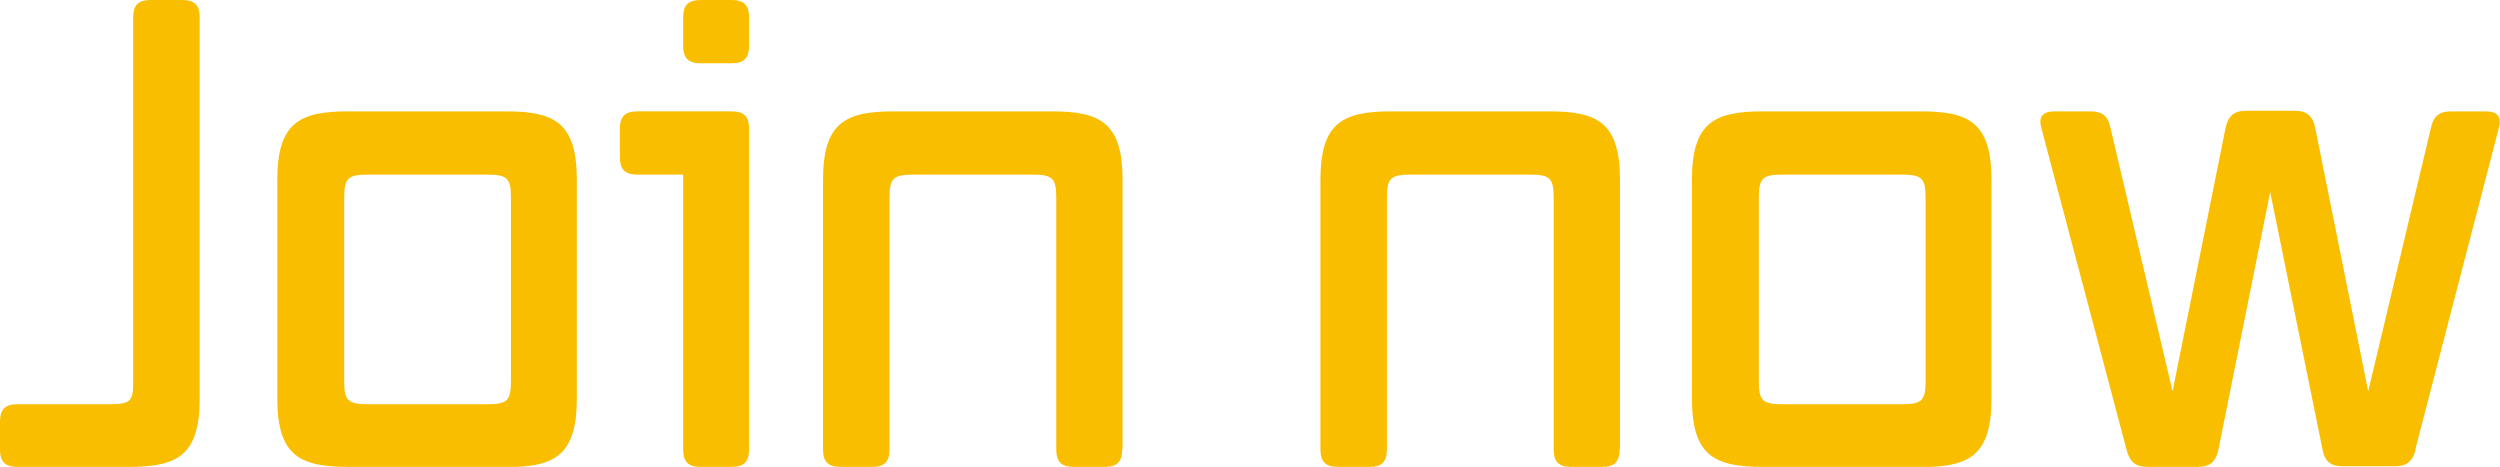
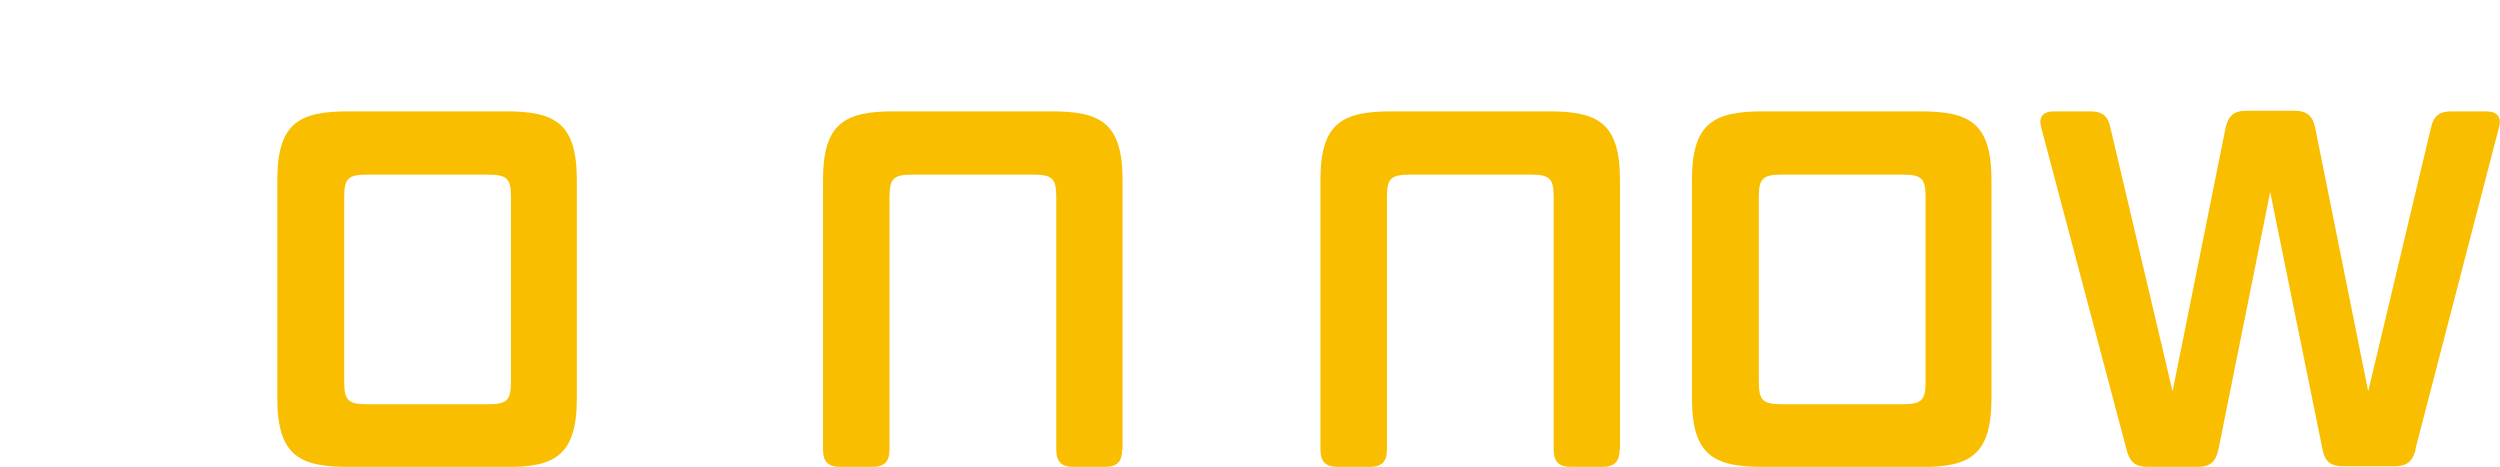
<svg xmlns="http://www.w3.org/2000/svg" viewBox="0 0 123.69 23.1">
  <defs>
    <style>.g{fill:url(#c);}.g,.h,.i{mix-blend-mode:screen;}.g,.h,.i,.j{fill-rule:evenodd;}.k{fill:#FABE00;}.h{fill:#FABE00;opacity:.63;}.i{fill:#FABE00;}.j{fill:#1ac4ff;mix-blend-mode:color;}.l{isolation:isolate;}</style>
    <radialGradient id="c" cx="-5310.11" cy="-5341.58" fx="-5310.11" fy="-5341.58" r="1836.51" gradientTransform="translate(-6002.24 3338.99) rotate(-169.2) scale(1 -1)" gradientUnits="userSpaceOnUse">
      <stop offset="0" stop-color="#969696" />
      <stop offset="1" stop-color="#000" />
    </radialGradient>
  </defs>
  <g class="l">
    <g id="a" />
    <g id="b">
      <g>
        <g>
          <path class="g" d="M-1365.6,15.72c399.78,29.32,638.28,21.57,855.5-123.52,114.67-76.63,157.75-225.03,173.21-375.93,24.11-235.86,121.02-410.53,320.79-534.1,115.64-71.55,342.07-59.87,380.92,79.35,17.29,62.08-15.58,114.46-64.7,141.63-92.43,51.11-197.58,30.55-273.27,28.96-166.13-3.54-261.15,157.18-299.4,312.21-40.28,163.28-71.06,285.53-218.73,379.55C-684.1,46.54-929.18,73.43-1365.6,15.72h0Z" />
-           <path class="i" d="M397.56-924.19c-68.87,165.05-160.67,201.44-327.96,215.54-143.33,12.07-251.16,24.07-357.64,134.16-74.59,77.12-129.51,185.76-162.4,287.43-23.64,73.05-90.72,296.98-147.04,338.99-7.52,5.62-13.79,8.37-21.58,7.93,2.29,.06,4.59-.16,7.25-.94,63.72-19.11,133.22-283.44,154.21-348.37,35.03-108.31,95.12-225.38,178.13-304.19,119.58-113.49,238.69-111.34,390.18-126.31,148.29-14.63,225.22-64.23,286.85-204.24h0ZM-619.06,59.86c-.7-.07-1.42-.14-2.12-.19,.71,.05,1.42,.12,2.12,.19h0Zm-2.12-.19c-1.51-.26-3.03-.48-4.64-.93,1.63,.4,3.13,.67,4.64,.93h0Z" />
+           <path class="i" d="M397.56-924.19c-68.87,165.05-160.67,201.44-327.96,215.54-143.33,12.07-251.16,24.07-357.64,134.16-74.59,77.12-129.51,185.76-162.4,287.43-23.64,73.05-90.72,296.98-147.04,338.99-7.52,5.62-13.79,8.37-21.58,7.93,2.29,.06,4.59-.16,7.25-.94,63.72-19.11,133.22-283.44,154.21-348.37,35.03-108.31,95.12-225.38,178.13-304.19,119.58-113.49,238.69-111.34,390.18-126.31,148.29-14.63,225.22-64.23,286.85-204.24h0ZM-619.06,59.86c-.7-.07-1.42-.14-2.12-.19,.71,.05,1.42,.12,2.12,.19h0Zm-2.12-.19h0Z" />
        </g>
        <path class="j" d="M-619.06,59.86c2.79,.16,5.28-.56,7.82-1.24-.19,.09-.44,.28-.57,.3-2.68,.83-4.95,1.06-7.25,.94ZM-475.04-52.28c1.44-.3,2.96-.65,4.37-1.04,3.4-.87,6.73-1.9,10.1-2.91,3.05-.93,6.05-1.89,9.17-2.91,2.44-.87,4.95-1.66,7.41-2.6l.07-.02c2.49-.91,5.02-2.02,7.53-3.03,2.99-1.25,5.97-2.55,9-3.94,1.04-.44,2.02-.9,3.06-1.43,2.38-1.2,4.77-2.38,7.07-3.68,2.26-1.18,4.52-2.34,6.7-3.57,1.65-1.07,3.34-1.99,4.94-2.99,1.22-.7,2.37-1.45,3.53-2.19,1.91-1.21,3.62-2.36,5.41-3.56,1.98-1.34,3.93-2.73,5.87-4.18,2.26-1.59,4.5-3.26,6.66-4.95,.98-.78,1.9-1.54,2.86-2.43,1.51-1.17,2.94-2.49,4.41-3.74,.59-.54,1.17-1.04,1.73-1.56,.87-.85,1.71-1.61,2.61-2.42,3.66-3.7,7.14-7.41,10.36-11.15,.34-.4,.79-.78,1.13-1.23,8.15-9.79,14.69-19.4,19.78-28.55q.03-.07,.08-.1c2.2-3.96,4.07-7.8,5.81-11.52,.39-.74,.85-1.53,1.16-2.34,1.06-2.34,1.86-4.47,2.73-6.69,.79-2.01,1.67-4.08,2.41-5.92,.03-.22,.07-.37,.18-.64,2.42-6.96,3.99-12.9,4.95-17.27,.45-2.07,.75-3.86,.89-5.14,.29-1.94,.62-3.48,.91-5.32-.27,.18-.54,.37-.83,.57-.29,.28-.63,.59-.95,.82,.22-.19,.39-.41,.63-.54-2.62,1.78-5.17,3.76-7.81,5.49-1.27,1.02-2.51,2.17-3.78,3.19,.67-.62,1.4-1.33,2.08-2.01-1.87,1.26-3.65,2.32-5.48,3.41-2.59,2-5.17,4.2-7.71,6.01,1.57-1.31,3.22-2.88,4.82-4.25-.62,.39-1.35,.76-1.96,1.12-4.54,3.39-9.16,6.77-13.61,9.76,2.37-1.87,4.9-3.97,7.31-5.93-.62,.28-1.15,.65-1.81,1.08-5.45,3.65-10.9,7.41-16.22,10.66,1.71-1.22,3.39-2.59,5.11-3.75-5.22,3.23-10.41,6.42-15.43,9.24,2.55-1.67,5.29-3.67,7.88-5.47-6.06,3.51-12.2,6.93-17.99,9.93,1.39-.86,2.91-1.86,4.32-2.76-3.8,1.97-7.66,3.94-11.23,5.74-25.38,29.85-56.56,57.38-96.52,82.81-13.85,8.81-28.1,17.04-42.5,24.82-20.91,47.92-43.03,87.95-63.64,103.3-4.83,3.63-9.27,5.53-13.75,6.69,24.65-7.96,50.17-52.64,73.35-107.93C-723.84,50.03-963.39,68.83-1365.6,15.72c353.69,25.96,581.04,22.7,779.19-78.85-28.38,6.51-60.42,8.5-77.12,9.73-13.16,.99-26.37,1.58-39.66,2.21-18.82,12.41-39.33,21.33-59.93,27.5-.19,.09-.44,.24-.64,.3,.19-.04,.35-.18,.5-.25-2.18,.7-4.45,1.44-6.66,2.09-.99,.33-2.02,.8-3.01,1.17,.52-.2,1.16-.52,1.71-.75-1.46,.38-2.82,.63-4.29,1.03-2.11,.72-4.35,1.59-6.48,2.28,1.34-.57,2.8-1.21,4.21-1.79-.55,.16-1.21,.24-1.79,.4-3.77,1.22-7.51,2.51-11.14,3.47,2.05-.7,4.11-1.56,6.19-2.32-.49,.09-.87,.19-1.39,.34-4.48,1.23-8.94,2.49-13.23,3.54,1.44-.41,2.93-.97,4.39-1.49-4.21,1.05-8.46,2.15-12.48,2.92,2.04-.61,4.29-1.3,6.4-1.94-4.81,1-9.62,1.98-14.11,2.72,1.16-.27,2.44-.68,3.61-.92-3.68,.51-7.45,1.22-10.87,1.68,1.41-.32,2.95-.74,4.48-1.06-3.88,.51-7.79,1.13-11.34,1.36,1.9-.27,4.05-.76,6.04-1.11-4.26,.45-8.63,.89-12.58,1.1,.91-.1,1.89-.31,2.74-.43-1.44,.04-2.83,.08-4.24,.11-1.48,.06-3.06,.22-4.46,.25,.35-.02,.86-.15,1.18-.12-2.19,.03-4.7,.14-6.82,.21,14.26-1.1,31.92-3.61,50.67-8.08,1.58-.4,3.05-.78,4.62-1.19,3.31-.78,6.62-1.8,9.9-2.79,3-.93,6.12-1.9,9.17-2.93,2.51-.87,5.06-1.66,7.61-2.63,2.42-.9,4.92-1.97,7.41-2.99,3.01-1.2,6.02-2.56,9-3.97,1.13-.5,2.24-1.04,3.37-1.53,2.17-1.12,4.43-2.3,6.64-3.4,2.3-1.27,4.61-2.47,6.92-3.8,1.78-1.03,3.51-2,5.22-3.09,1.02-.68,2.06-1.27,3.05-1.86,.61-.45,1.19-.87,1.74-1.19-122.53,4.02-244.94-6.25-367.36-11.31l-7.9-.25c75.29,.9,150.41,4.69,226.05,5.33,16.7,.07,58.65,.78,107.1-.11,46.6-31.02,84.33-59.63,114.43-85.94,1.99-5.81,3.42-10.93,4.24-14.8,.42-2.17,.79-4,.9-5.36,.31-2.11,.68-3.74,.99-5.59-27.78,9.17-58.05,16.44-91.27,21.81-83.81,13.69-168.37,17.14-250.77,40.05-10.9,3.02-10.34,2.69-19.44,7.06-2.51,1.24-6.44-.21-8.82-.93,2.36,.59,6.32,2.08,8.73,.7,9.05-4.56,8.55-4.22,19.41-7.51,114.82-34.59,237.15-32.13,343.4-69.06,.05-.42,.12-.89,.22-1.33,.03-.08,.09-.1,.09-.1,.01-.15,.07-.17,.1-.24,.08-.36,.26-.69,.39-1.04,.78-2.41,1.77-4.63,2.91-6.69,.51-1.01,.66-2.28,1.26-3.21,4.18-6.28,10.62-10.31,17-7.3,3.69,1.72,5.36,4.89,6.2,8.8,5.98-2.66,11.99-5.62,17.93-8.64,1.1-1.32,2.51-2.86,3.65-4.16,45.14-55.52,49.26-100.92,70.28-160.53,5.66-15.93,21.55-30.19,37.51-22.2,38.14,19.28,1.7,84.56-37.12,136.37,17.96-16.5,34.85-35.91,50.59-58.77,29.15-42.82,41.24-75.58,60.11-122.74,20.82-51.98,41.1-72.32,76.95-113.09,2.4-2.82,4.4-5.08,6.21-7.24,.52-3.17,1.07-6.43,1.65-9.53-1.05-5.48-1.84-11.36-2.77-17.1,.18,2.28,.19,4.78,.4,7-1.31-8.08-2.29-16.76-3.15-25.56,.08,3.93-.06,7.96,.07,11.8-.78-7.27-1.27-15.06-1.76-22.82-.06,2.63-.29,5.47-.28,8.09-.51-8.03-.78-16.43-1-24.9-.07-.76-.07-1.53-.17-2.29-.26,4-.66,8.03-.83,11.88-.27-6.87-.12-14.06,.04-21.24-.04-1.01-.23-2.02-.25-3.02-.34,2.75-.79,5.58-1.01,8.23,.07-4.05,.41-8.35,.61-12.54-.21-2.6-.46-5.11-.56-7.73-.15,1.16-.34,2.41-.58,3.51,.19-2.01,.43-4.12,.63-6.19-.15-4-.01-8.01-.04-12.07-.07,.39-.14,.79-.23,1.15,.06-.59,.14-1.19,.21-1.66-.45-47.02,5.94-96.06,25.32-140.78,13.96-32.14,30.8-58.42,47.68-80.11-6.09-1.66-12.08-3.59-18.3-5.04,6.55,1,12.89,2.46,19.32,3.61,21.87-28.02,43.51-47.81,58.96-60.24,16.29-24.9,32.5-46.72,49.19-66.19-1.61,.46-3.22,.91-4.77,1.39l-5.47,1.55-2.18,.6,2.17-.66c3.75-1.29,7.58-2.87,11.32-4.21,4.27-4.95,8.49-9.79,12.83-14.47,7.26-7.76,19.72-19.78,34.96-33.26-1.06,.34-2,.71-3.09,1.03-1.95,.56-3.78,1.23-5.78,1.89-2.3,.82-4.71,1.72-7.1,2.59-61.24,22.3-138.02,62.72-208.83,134.64-.91,1.04-1.78,2-2.72,3.04-4.02,4.45-7.81,8.89-11.69,13.51-2.18,2.57-4.29,5.21-6.4,7.89-4.47,5.54-8.8,11.13-13.09,16.88-2.05,2.73-4.1,5.54-6.09,8.25-3.61,5.1-7.2,10.25-10.79,15.44-3.87,5.84-7.81,11.71-11.54,17.66-1,1.51-1.97,2.99-2.9,4.54-.22,.47-.6,.96-.82,1.43-4.05,6.59-7.92,13.22-11.78,19.98-3.82,6.72-7.53,13.48-11.09,20.33-2.65,5.06-5.18,10.16-7.68,15.31-1.43,2.87-2.83,5.73-4.2,8.61-3.09,6.6-5.98,13.19-8.91,19.88-6.35,15.08-12.3,30.23-17.64,45.53-.86,2.64-1.78,5.23-2.59,7.83-1.99,5.79-3.8,11.62-5.62,17.37-2.94,9.51-5.72,19.1-8.26,28.62-.2,.94-.46,1.88-.67,2.82-2.14,7.8-3.95,15.62-5.85,23.36-17.68,77.43-24.1,151.97-25.09,209.84-.4-6.63-.76-13.65-1.03-20.74-.04,.42-.08,.9-.11,1.38-.03-1.68-.04-3.56-.08-5.33-.17-4.85-.27-9.93-.37-14.98,0-2.75-.07-5.33-.1-8.11,0-.79,0-1.58-.04-2.37-.31,3.33-.64,6.84-.89,10.1-.08-14.04,.34-28.98,1.06-44.33-1,7.45-1.89,14.97-2.67,22.14,.35-11.69,1.03-24.02,1.92-36.52-.68,4.33-1.41,8.74-2.05,12.89,.82-11.76,1.98-24.07,3.36-36.6-.74,3.94-1.59,7.9-2.3,11.78,1.66-16.07,3.95-32.74,6.71-49.88-2,7.98-3.89,15.79-5.63,23.45,2.19-14.28,5.02-29.25,8.01-44.3-1.56,5.57-3.22,11.27-4.66,16.73,2.36-12.34,5.38-25.28,8.43-38.07,.56-3.47,.97-6.86,1.54-10.38-2.22,6.62-4.34,13.14-6.37,19.7,2.4-10.39,5.55-21.18,8.42-31.8,.6-3.41,1.34-6.8,2.01-10.17-1.61,4.13-3.47,8.36-4.98,12.48,1.94-6.71,4.32-13.69,6.51-20.44,1.05-5.22,2.02-10.51,3.13-15.76-.82,1.81-1.7,3.69-2.51,5.53,1.02-2.96,2.3-6.13,3.37-9.13,20.61-93.26,57.54-188.84,119.56-267.5,120.87-153.41,265.13-207.49,302-221.69,36.93-14.22,70.13-20.83,99.01-20.22,27.86,.52,52.26,4.36,64.01,26.67,3.38,6.35,4.53,12.63,4.26,18.75,17.22,.15,34.53,1.55,54.56,5.99,33.15,7.33,56.65,20.08,65.84,42.89,46.78,16.36,88.11,45.79,112.29,91.36-25.61-42.51-64.99-68.18-109.98-83.33,2.01,8.6,2.13,18.69,.37,30.13,65.82,15.09,120.96,51.75,138.34,114.1,4.91,17.72,5.41,34.55,2.98,50.31,1.52,5.08,2.9,10.14,4.19,15.15,8.89-15.61,17.36-32.51,25.55-51.14-8,19.25-16.42,36.65-25.18,52.55,6.35,26.19,8.4,51.71,3.71,76.49,.63-2.11,1.22-4.19,1.95-6.17,.66-1.63,.9-3.45,1.63-4.95,9.76-21.79,28.79-36.3,51.83-27.12,23.11,9.28,30.04,32.52,34.26,59.43,4.36,27.88,2.44,60.76-6.42,97.82-8.84,37.1-41.87,181.98-173.9,314.02-67.68,67.68-154.98,112.76-242.19,141.86-2.75,1.27-5.61,2.85-8.4,4.08,1.83-.98,3.67-2.08,5.52-3.09-4.19,1.41-8.37,2.65-12.57,3.95-7.21,3.16-14.41,6.13-21.52,9.05,4.1-1.99,8.21-4.18,12.31-6.25-2.23,.67-4.56,1.36-6.87,2.05-11.15,4.37-22.22,8.57-33.06,12.37,5.99-2.62,11.99-5.33,18.1-8.14-2.29,.59-4.55,1.11-6.85,1.81-13.06,4.5-25.94,8.84-38.59,12.62,4.46-1.65,9.01-3.6,13.55-5.39-13.5,4.11-26.85,7.97-39.73,11.27,7.18-2.42,14.51-5.02,21.83-7.71-16.16,4.32-31.94,8.19-47.14,11.29,3.58-1.02,7.23-2.17,10.84-3.33-11.85,2.57-23.48,4.94-34.72,6.89,4.09-1.08,8.33-2.3,12.42-3.35-12.07,2.11-23.92,4.03-35.23,5.46,6.79-1.45,13.81-3.07,20.89-4.7-14.66,2.15-29.03,4-42.49,5.32,3.13-.58,6.54-1.27,9.76-1.86-.72,.03-1.5,.07-2.24,.18-2.97,.25-5.78,.45-8.69,.72-4.63,.39-9.26,.83-13.71,1.09-1.71,.1-3.59,.32-5.27,.41,.47-.03,.93-.18,1.37-.16-6.81,.38-13.68,.75-20.14,.92,55.74-6.62,126.69-20.02,199.05-44.7,7.27-2.53,14.52-5.1,21.78-7.85,.88-.34,1.76-.65,2.61-.96,8.77-3.4,17.56-7,26.3-10.68,5.64-2.5,11.31-5.03,16.94-7.54,2.05-1,4.13-1.9,6.25-2.91,14.31-6.72,28.4-14.13,42.39-21.89,5.73-3.33,11.52-6.64,17.19-10.11,2.92-1.83,5.77-3.63,8.59-5.41,4.42-2.76,8.7-5.6,13.04-8.48,6.24-4.16,12.35-8.45,18.38-12.88,5.86-4.23,11.61-8.56,17.23-12.96,.65-.47,1.27-.97,1.84-1.41,1.21-1.01,2.49-2.01,3.72-3.07,5.31-4.25,10.48-8.52,15.66-12.95,4.47-3.91,8.91-7.87,13.29-11.86,2.41-2.24,4.88-4.49,7.29-6.77,4.97-4.66,9.8-9.4,14.55-14.24,2.24-2.34,4.55-4.71,6.84-7.08,3.85-4.08,7.64-8.33,11.4-12.55,.86-.95,1.71-1.94,2.52-2.96,11.24-14.15,21.24-28.32,30.39-42.53-1.2,.82-2.52,1.83-3.5,2.52-40.39,28.18-90.67,50.88-166.01,76.28,73.08-32.78,122.85-62.83,154.17-90.49,41.94-37.13,50.92-71.63,74.79-115.07,.05-.07,.16-.14,.23-.3,4.93-15.76,8.93-30.8,12.03-45.06,.58-2.65,1.19-5.31,1.7-7.9-21.22,27.5-43.6,52.13-59.29,67.83-16.05,33.75-45.55,82.61-98.97,127.23-30.29,25.4-65.74,43.57-102.02,56.58-23.33,13.75-51.86,24.72-63.98,28.28-33.49,9.88-72.33,13.93-128.56,14.17,45.04-4.56,79.3-11.33,105.38-19.76-5.93,1.32-11.93,2.8-17.61,3.79,3.64-.9,7.47-2.15,11.17-3.23-8.59,1.68-17.09,3.22-25.16,4.39,2.19-.44,4.55-1.18,6.79-1.67-6.75,.98-13.63,2.11-19.95,2.72,2.39-.44,5.05-1.08,7.52-1.59-6.82,.78-13.74,1.58-20.09,2.01,3.51-.54,7.43-1.31,11.1-1.94-7.86,.71-15.69,1.28-22.83,1.57,1.63-.22,3.53-.55,5.2-.76-2.51,.11-4.71,.03-7.16,.07-2.94,.03-6.22,.3-9.01,.26,.73-.06,1.66-.15,2.45-.24-4.23,0-8.82,.16-12.74,.06,25.86-1.44,57.97-5.26,91.84-12.81,2.47-.61,4.95-1.12,7.48-1.75,6.11-1.45,12.32-3.33,18.56-5.1,4.12-1.18,8.24-2.48,12.3-3.82,21.76-13.88,34.62-30.71,54.53-49.22,6.89-6.31,18.43-9.29,24.16-1.18,3.19,4.43,3.52,9.12,2.15,13.84,1.54-.96,3.23-1.88,4.73-2.91,1.18-.73,2.4-1.48,3.58-2.31,.44-.24,.8-.48,1.22-.76,2.95-1.95,5.76-3.92,8.6-5.9,3.77-2.63,7.47-5.4,11.23-8.26,3.83-2.92,7.68-5.85,11.33-8.87,1.38-1.21,2.66-2.31,4.01-3.47,3.34-2.84,6.46-5.79,9.63-8.79,.33-.35,.71-.7,1.06-1,1.47-1.48,2.91-2.94,4.39-4.5,6.62-7.12,13.03-14.27,18.61-21.46,.18-.3,.44-.58,.71-.97,5.83-7.59,10.9-15.18,15.7-22.81-44.16,31.06-97.92,61.78-167.66,96.33,89.06-55.41,151.94-104.05,193.52-147.12,.21-.65,.51-1.28,.76-1.8,.3-.87,.73-1.88,1.1-2.77,1.79-4.79,3.07-9.09,4.5-13.51,1.07-3.33,2.31-6.81,3.16-9.9,.18-.66,.27-1.11,.41-1.67,3.41-12.71,5.43-23.61,6.62-31.7,.45-3.76,.78-7.03,.92-9.31,.13-2.61,.33-4.96,.45-7.4,.49-15.17,2.58-28.36,8.19-38.79,.35-.72,.56-1.46,.93-2.1,6.72-11.49,17.94-18.65,29.88-12.89,8.83,4.28,12.37,12.37,13.86,22.23,11.36-29.12,19.54-59.04,32.52-92.8,2.24-5.96,5.9-11.55,10.26-16.2,.11-8.08,.78-15.83,1.99-23.08-6.49,21.54-18.6,42.49-38.29,62.63-16.63,17.05-43.98,33.19-57.29,50.45l-5.97,9.35,5.1-9.97c13.96-22.41,49.97-48.33,68.36-73.23,26.51-35.83,29.51-79.34,23.52-122.01-20.74,36.08-43.85,63.52-70.24,84.79-21.45,31.87-49.03,61.58-68.9,92.3-29.23,45.32-63.24-.98-115.41,22.75l-10.8,5.78c20.44-13.46,32.78-18.51,57.76-17.94,27.75,.62,45.2,11.64,61.88-14.28,16.02-24.82,31.39-43.12,49.4-65.82,2.32-2.96,4.7-5.97,7.1-8.92-53.94,35.48-121.04,49.32-209.31,56.76-54.32,4.59-103.53,9.17-149.49,19.04-13.48,15.89-25.49,32.86-35.47,50.24-16.3,28.52-25.8,47.42-34.18,79.43,6.14-37.7,17.47-68.8,38.44-100.99,5.82-8.9,12.03-17.41,18.52-25.68-32.12,7.71-62.66,18.25-92.35,33.77-41.51,56.57-70.37,127.39-87.58,197.14-27.17,109.94-50.09,201.23-107.17,277.86,3.34-1.99,6.84-3.83,10.16-5.8,32.26-19.23,64.38-55.08,94.45-98.89,22.06-36.45,36.16-66.18,42.78-89.77,10.77-38.2,2.93-62.2,.47-97.17-.56-7.91,3.13-16.32,10.1-18.68,3.66-5.34,8.74-8.94,15.26-8.13,9.83,1.23,13.88,10.18,16.98,20.96,2.54,8.74,3.24,19.77,2.77,31.88,29.72-65.99,52.67-130.47,64.83-176.37-12.1,50.48-35.07,119.94-65.43,189.6-2.05,20.29-9.42,81.29-53.62,148.3-14.7,22.21-32.97,41.41-52.63,58.38,1.34,3.26,1.62,7.3,1.48,11.87-.23,7.88-2.63,17.06-7.02,27.36,0,.05-.03,.07-.02,.16h0c-.24,.3-.31,.61-.35,.98-4.72,10.67-22.74,52.65-69.39,89.76-21.88,17.36-47.51,28.83-72.76,36.49-.32,.06-.48,.19-.7,.32,.15-.1,.28-.22,.47-.31-2.13,.63-4.28,1.43-6.46,2.01-1.04,.44-2.15,.91-3.2,1.28,.63-.28,1.26-.63,1.83-.87-1.49,.39-2.92,.72-4.34,1.04-2.19,.83-4.45,1.69-6.57,2.38,1.38-.53,2.89-1.22,4.28-1.77-.56,.14-1.17,.22-1.7,.34-3.77,1.21-7.61,2.54-11.26,3.53,2.02-.73,4.17-1.62,6.28-2.4-.46,.12-.75,.16-1.13,.26-4.61,1.37-9.24,2.62-13.57,3.71,1.42-.4,2.96-.98,4.39-1.49-4.26,1.04-8.53,2.07-12.47,2.93,2.05-.64,4.28-1.29,6.37-2.02-4.81,1.08-9.66,2.02-14.13,2.74,1.17-.25,2.4-.6,3.59-.92-3.66,.63-7.42,1.23-10.9,1.69,1.5-.32,2.95-.7,4.45-1.01-3.84,.45-7.72,1.05-11.3,1.36,1.91-.3,4.03-.78,6.02-1.18-4.27,.46-8.61,.87-12.53,1.1,.94-.09,1.93-.29,2.84-.42-1.42,.08-2.71,.11-4.17,.08-1.52,.13-3.18,.31-4.67,.32,.44-.1,.89-.1,1.27-.17-2.22,.03-4.79,.22-6.88,.18,14.22-1.11,31.97-3.53,50.8-8.1Zm146.76-153.85s.01-.03,.06-.01c3.01-2.32,5.86-4.93,8.73-7.35,.34-.99,.81-1.87,1.19-2.76-3.95,4.15-7.99,7.96-11.98,11.71,.65-.51,1.38-1.02,2-1.58Zm26.6-23.9c1.35-1.32,2.72-2.72,4.15-4.09,2.43-2.54,4.96-5.24,7.45-8.01,1.85-2.04,3.68-4.11,5.48-6.15,1.22-1.45,2.38-2.85,3.55-4.37,2.06-2.38,3.91-4.9,5.82-7.29,2.05-2.63,4.04-5.29,5.99-8.05,2.32-3.23,4.71-6.54,6.87-9.81,1.03-1.55,1.89-3.08,2.88-4.61,1.58-2.43,3.09-4.93,4.53-7.41,.32-.5,.52-.91,.82-1.42,.99-1.84,2.03-3.75,3.01-5.67,3.3-6.49,6.55-13.05,9.12-19.38,.22-.62,.52-1.31,.79-1.88,1.51-3.9,2.62-7.56,3.93-11.34-21.08,37.34-44.06,71.69-68.38,99.64,1.3-.28,2.6-.35,3.97-.17Zm-89.98,68.89c-.81,.43-1.49,.71-2.27,1.09-.17,.21-.35,.44-.56,.64,.92-.56,1.92-1.18,2.83-1.73Zm-118.48,53.35c12.75-8.59,24.5-18.13,35.51-28.34-12.3,5.3-22.26,13.26-34.65,23.74-.71,1.77-1.34,3.57-2,5.28,.38-.24,.73-.43,1.14-.68Zm184.14-489.88c.72,8.26,1.51,16.36,2.54,24.2,.48-2.63,1.15-5.17,1.7-7.75-.28-.77-.42-1.39-.61-2.24-1.42-4.92-2.56-9.74-3.65-14.48,.03,.08,0,.2,.02,.27Zm60.75-236.6c-4.11,6.3-8.14,12.44-12.28,19.06,1.8-3.65,3.57-6.93,5.36-10.48-5.37,7.34-10.46,15.6-15.48,23.92-1.07,1.98-2.23,3.99-3.3,5.99h0c-2.16,4.19-4.2,8.34-6.15,12.64-.76,1.49-1.4,3.01-2.09,4.58-1.96,4.36-3.57,8.74-5.28,13.14-1.65,4.58-3.34,9.02-4.86,13.58-1.09,3.24-2.15,6.37-3.16,9.63-.05,.4-.2,.75-.28,1.15-.4,1.42-.9,2.85-1.28,4.3-1.18,4.15-2.21,8.28-3.2,12.44-1.02,4.05-1.89,8.08-2.7,12.09-.94,4.63-1.84,9.22-2.63,13.81-.32,2.2-.65,4.34-.97,6.55-.13,.77-.19,1.65-.29,2.43,12.8-39.82,41.33-71.09,77.72-96.64,15.71-27.35,33.42-53.44,53.38-78.27-11.76-3.17-23.44-6.42-35.13-9.93-12.55,11.07-25.14,24.51-37.38,39.99Zm-58.26,183.67c-1.06,20.19,1.32,35.63,5.47,52.49,14.68-63.68,36.2-122.16,65.24-175.68-39.81,32.01-68,71.8-70.7,123.2Zm181.64-275.37c-2.26,.8-4.31,1.58-6.7,2.33-2.08,.77-5.08,1.97-8.34,3.31-7.64,3.42-17.95,8.5-29.84,15.68-.31,.19-.55,.29-.89,.51-2.9,1.78-6.02,4.06-9.05,6.01-3.78,2.54-7.5,4.91-11.51,7.86-.86,.57-1.69,1.47-2.62,2.07-3.97,3.05-8.18,6.55-12.27,10.12,11.71,2.5,23.41,5.22,35.22,7.98,16.89-20.63,35.45-40.31,55.47-59.16-2.99,1.18-6.21,2.25-9.48,3.29Zm45.56-34.8c4.12-3.33,8.11-6.72,12.25-10.01-4.02,.48-8.05,.91-12.04,1.55,.57,2.73,.49,5.61-.21,8.46Zm-240.55,477.05c1.32-12.91,2.89-25.59,4.63-38.15-52.24,70.02-92.27,154.48-118.29,234.81-10.64,33-30.17,96.73-53.57,160.56,12.77-10.27,24.52-17.29,41.23-21.14,79.63-82.11,112.81-208.11,126-336.08ZM-516.74-103.66c.39-1.05,.73-2.13,1.15-3.25-3.28,2.89-6.53,5.68-9.71,8.61,2.85-1.88,5.72-3.56,8.56-5.36Zm-246.35,46.97c17.07-.31,34.76-.79,52.57-1.61,1.69-1.27,3.4-2.5,5.08-3.81,.96-.79,1.87-1.54,2.85-2.32,1.66-1.39,3.29-2.83,4.91-4.26,.17-.12,.39-.29,.58-.52,1.16-1.05,2.34-2.18,3.42-3.21,3.57-3.65,7.06-7.22,10.18-10.86,.33-.39,.74-.85,1.12-1.31,8.04-9.55,14.42-19.21,19.56-28.2,.07-.16,.19-.31,.35-.56,.65-1.19,1.04-2.27,1.67-3.42-28.96,19.17-62.48,38.77-102.29,60.07Zm149.63-123.11c-.02,.48,.02,.86,.02,1.4-.06,.6-.3,1.35-.3,1.96,1.68-1.78,3.55-3.66,5.25-5.42-1.69,.67-3.32,1.43-4.97,2.06Zm69.52-38.77c-12.35,14.73-23.45,26.86-30.67,33.85-14.83,14.53-31.38,28.42-49.7,42.23-7.84,16.59-26.64,51.14-66,82.41-.38,.32-.79,.5-1.27,.88,70.57-4.03,136.94-12.92,149.2-32.38,5.71-9.06,18.22-18.2,26.61-25.28,1.86-1.59,3.44-2.77,5.22-4.26,24.13-69.46,43.46-139.04,52.88-168.29,7.5-22.98,16.32-46.41,26.01-69.69-29.54,61.16-65.96,106.91-112.28,140.54Zm130.56-182.22c-.75,1.84-1.54,3.52-2.22,5.27,20.29-43.32,44.33-85.57,72.2-123.93-2.45,2.58-4.87,5.03-6.9,7.39-34.39,39.53-44.21,63.02-63.08,111.27Zm87.38-159.14c-.17-.92-.35-1.78-.5-2.7,.11,1.23,.17,2.62,.36,3.86,.04-.38,.12-.83,.14-1.16Zm255.11-484.55c14.09-5.45,28.2-11.05,42.2-16.21,14.4-5.29,20.17-7.44,29.45-12.08-24.77,8.08-48.04,16.12-71.65,28.29Zm249.15-75.3c-19.41-7.41-47.94-11.09-75.73-13.34-2.98,12.51-12.75,23.68-25.59,31.6-.62,.42-1.39,.61-1.99,.97,9.97-2.11,20.11-3.73,30.27-4.63,36.38-3.27,74.42,.6,109.83,11.54-7.63-11.03-19.54-19.61-36.78-26.13Zm41.78,35.12c-9.85-3.01-19.83-5.86-30.1-7.97-57.42-12.01-122.39-7.01-174.62,20.93-18.72,9.95-27.13,13.18-47.74,20.46-19.79,6.98-40.71,13.85-61.81,20.53-9.69,6.35-19.4,13.26-29.53,21.84-10.85,9.37-22.17,20.17-33.94,32.61,6.98-3.26,13.75-5.75,20.3-7.39,14.47-3.44,27.58-4.8,36.71,5.12,1.29,1.37,1.73,2.94,2.55,4.44,6.56-.52,13.19-.9,19.95-.88,19.59-14.91,40.05-29.24,62.1-42.87,63.58-39.31,160.52-53.3,241.48-34.96,.4-12.2-1.34-22.81-5.34-31.88Zm147.77,218.56c-.63-4.2-1.12-8.45-1.9-12.7-7.36,30.11-26.6,55.3-52.08,73.16-3.08,5.94-6.6,11.74-10.21,17.5,24.18-20.25,45.11-45.97,64.19-77.96Zm-81.28,91.11c6.45-8.19,12.82-16.51,18.68-25.13-1.71,1.06-3.29,2.29-5.09,3.29-23.48,13.02-47.87,21.26-72.34,26.53-16.52,11.13-36.09,20.63-57.8,28.76-32.9,12.38-63.17,19.6-94.09,24.81,11.42-1.03,22.98-2.06,34.75-3.2,74.17-7.36,130.44-23.34,175.89-55.05ZM2.25-709.83c66.43-12.48,146.43-24.79,204.75-57.19-63.62,9.22-126.61,.63-177.13-.7-38.71,12.86-72.93,37.99-101.03,68.5,23.76-4.65,48.17-7.88,73.42-10.61Zm-86.7,13.45c28.05-33.08,62.28-58.98,103.44-71.22-81.44,.88-145.45,41.51-193.64,101.29,29.4-13.88,59.29-23.27,90.2-30.07ZM-1059.17,93.95c2.45,1.09,5.57,2.25,8.22,3.41-.54-.17-1.26-.38-1.85-.6,1.93,.81,4.19,1.62,6.22,2.45,1.45,.57,2.58,1.12,4.04,1.7-1.1-.35-2.36-.73-3.41-1.03,4.59,1.85,9.84,3.7,15.07,5.55-2.57-.77-5.38-1.49-7.76-2.22,4.33,1.57,9.18,3.13,14.02,4.75-1.94-.48-4.1-1.05-5.93-1.49,4.26,1.44,9.13,2.8,13.92,4.17-1.64-.4-3.47-.65-5.04-1.09,5.68,1.71,11.84,3.37,18.16,5.08-2.88-.63-6.05-1.17-8.81-1.73,5.25,1.37,10.95,2.77,16.63,4.05-2.04-.39-4.27-.6-6.23-1.04,5.73,1.3,11.84,2.66,18.01,3.9,.59,.2,1.22,.31,1.81,.46-2.99-.51-6.08-.81-8.94-1.29,4.95,1.01,10.28,1.99,15.52,2.99,.73,.1,1.42,.34,2.13,.46-2.07-.21-4.17-.44-6.15-.67,2.91,.49,6.11,.97,9.1,1.41,2.01,.47,3.89,.99,5.91,1.44-.88-.09-1.71-.1-2.56-.26,1.48,.26,2.97,.4,4.36,.65,2.94,.55,6.13,1.11,9.11,1.74-.2-.06-.41-.06-.57-.09,.25,.07,.52,.07,.79,.1,35.12,6.92,73.79,11.03,113.13,8.49,14.59-.96,27.85-2.57,40.65-4.39,15.33,1.98,29.96,3.25,44.19,3.62,39.19,1.08,191.56-9.49,174.94-62.66-4.58-14.55-22.78-15.82-35.9-9.8-14.02,6.44-26.34,12.97-38.41,19.21,6.83-6.09,11.64-11.86,6.91-17.41-4.7-5.54-15.35-5.61-25.17-2.87-.69,.19-1.14,.54-1.76,.79-2.55,.76-5.06,2.09-7.52,3.2-1.63,.76-3.22,1.22-4.73,2.11-.14,.05-.25,.06-.39,.11-.23,.16-.51,.19-.68,.36-2.17,1.25-4.23,2.95-6.29,4.38-2.79,1.91-5.55,3.63-8.59,5.86-1.82,1.39-5.06,3.54-8.94,5.84-3.62,2.18-8,4.58-13.25,7.27-1.43,.78-2.63,1.47-4.18,2.2-1.65,.81-3.69,1.64-5.48,2.48-3.36,1.59-6.75,3.13-10.73,4.83-.58,.17-1.29,.42-1.92,.74-11.18,4.55-24.19,9.1-39.27,13.18v.03c-1.46,.36-3.18,.68-4.7,1.06-41.34-.6-93.53-7.37-158.89-21.71,43.09,13.93,79.62,23.88,112.49,30.59-.53,.11-1.09,.16-1.63,.25-.98,.1-2,.21-3.01,.28-3.03,.28-5.97,.6-9.01,.85-1.49,.11-2.91,.21-4.4,.3-3.61,.23-7.26,.42-10.88,.54-3.91,.08-7.83,.18-11.77,.28-2.77,0-5.46,.09-8.18,.05-1.57,.02-3.24,0-4.75-.02-3.36-.09-6.69-.23-10.06-.32-3.22-.12-6.6-.31-9.91-.49-3.48-.21-7.03-.47-10.48-.67-1.53-.13-3.01-.31-4.56-.48-5.08-.5-10.07-.97-15.07-1.61-2.87-.42-6-.77-8.83-1.2-.48-.09-.85-.13-1.24-.16-3.96-.56-7.82-1.31-11.75-1.94-3.54-.64-7.04-1.3-10.49-2-5.32-1.08-10.69-2.04-15.79-3.2-1.39-.34-2.63-.66-3.95-1.01-25.7-6.04-48.21-13.34-65.52-19.76Z" />
-         <path class="h" d="M-619.06,59.86c2.79,.16,5.28-.56,7.82-1.24-.19,.09-.44,.28-.57,.3-2.68,.83-4.95,1.06-7.25,.94ZM-475.04-52.28c1.44-.3,2.96-.65,4.37-1.04,3.4-.87,6.73-1.9,10.1-2.91,3.05-.93,6.05-1.89,9.17-2.91,2.44-.87,4.95-1.66,7.41-2.6l.07-.02c2.49-.91,5.02-2.02,7.53-3.03,2.99-1.25,5.97-2.55,9-3.94,1.04-.44,2.02-.9,3.06-1.43,2.38-1.2,4.77-2.38,7.07-3.68,2.26-1.18,4.52-2.34,6.7-3.57,1.65-1.07,3.34-1.99,4.94-2.99,1.22-.7,2.37-1.45,3.53-2.19,1.91-1.21,3.62-2.36,5.41-3.56,1.98-1.34,3.93-2.73,5.87-4.18,2.26-1.59,4.5-3.26,6.66-4.95,.98-.78,1.9-1.54,2.86-2.43,1.51-1.17,2.94-2.49,4.41-3.74,.59-.54,1.17-1.04,1.73-1.56,.87-.85,1.71-1.61,2.61-2.42,3.66-3.7,7.14-7.41,10.36-11.15,.34-.4,.79-.78,1.13-1.23,8.15-9.79,14.69-19.4,19.78-28.55q.03-.07,.08-.1c2.2-3.96,4.07-7.8,5.81-11.52,.39-.74,.85-1.53,1.16-2.34,1.06-2.34,1.86-4.47,2.73-6.69,.79-2.01,1.67-4.08,2.41-5.92,.03-.22,.07-.37,.18-.64,2.42-6.96,3.99-12.9,4.95-17.27,.45-2.07,.75-3.86,.89-5.14,.29-1.94,.62-3.48,.91-5.32-.27,.18-.54,.37-.83,.57-.29,.28-.63,.59-.95,.82,.22-.19,.39-.41,.63-.54-2.62,1.78-5.17,3.76-7.81,5.49-1.27,1.02-2.51,2.17-3.78,3.19,.67-.62,1.4-1.33,2.08-2.01-1.87,1.26-3.65,2.32-5.48,3.41-2.59,2-5.17,4.2-7.71,6.01,1.57-1.31,3.22-2.88,4.82-4.25-.62,.39-1.35,.76-1.96,1.12-4.54,3.39-9.16,6.77-13.61,9.76,2.37-1.87,4.9-3.97,7.31-5.93-.62,.28-1.15,.65-1.81,1.08-5.45,3.65-10.9,7.41-16.22,10.66,1.71-1.22,3.39-2.59,5.11-3.75-5.22,3.23-10.41,6.42-15.43,9.24,2.55-1.67,5.29-3.67,7.88-5.47-6.06,3.51-12.2,6.93-17.99,9.93,1.39-.86,2.91-1.86,4.32-2.76-3.8,1.97-7.66,3.94-11.23,5.74-25.38,29.85-56.56,57.38-96.52,82.81-13.85,8.81-28.1,17.04-42.5,24.82-20.91,47.92-43.03,87.95-63.64,103.3-4.83,3.63-9.27,5.53-13.75,6.69,24.65-7.96,50.17-52.64,73.35-107.93C-723.84,50.03-963.39,68.83-1365.6,15.72c353.69,25.96,581.04,22.7,779.19-78.85-28.38,6.51-60.42,8.5-77.12,9.73-13.16,.99-26.37,1.58-39.66,2.21-18.82,12.41-39.33,21.33-59.93,27.5-.19,.09-.44,.24-.64,.3,.19-.04,.35-.18,.5-.25-2.18,.7-4.45,1.44-6.66,2.09-.99,.33-2.02,.8-3.01,1.17,.52-.2,1.16-.52,1.71-.75-1.46,.38-2.82,.63-4.29,1.03-2.11,.72-4.35,1.59-6.48,2.28,1.34-.57,2.8-1.21,4.21-1.79-.55,.16-1.21,.24-1.79,.4-3.77,1.22-7.51,2.51-11.14,3.47,2.05-.7,4.11-1.56,6.19-2.32-.49,.09-.87,.19-1.39,.34-4.48,1.23-8.94,2.49-13.23,3.54,1.44-.41,2.93-.97,4.39-1.49-4.21,1.05-8.46,2.15-12.48,2.92,2.04-.61,4.29-1.3,6.4-1.94-4.81,1-9.62,1.98-14.11,2.72,1.16-.27,2.44-.68,3.61-.92-3.68,.51-7.45,1.22-10.87,1.68,1.41-.32,2.95-.74,4.48-1.06-3.88,.51-7.79,1.13-11.34,1.36,1.9-.27,4.05-.76,6.04-1.11-4.26,.45-8.63,.89-12.58,1.1,.91-.1,1.89-.31,2.74-.43-1.44,.04-2.83,.08-4.24,.11-1.48,.06-3.06,.22-4.46,.25,.35-.02,.86-.15,1.18-.12-2.19,.03-4.7,.14-6.82,.21,14.26-1.1,31.92-3.61,50.67-8.08,1.58-.4,3.05-.78,4.62-1.19,3.31-.78,6.62-1.8,9.9-2.79,3-.93,6.12-1.9,9.17-2.93,2.51-.87,5.06-1.66,7.61-2.63,2.42-.9,4.92-1.97,7.41-2.99,3.01-1.2,6.02-2.56,9-3.97,1.13-.5,2.24-1.04,3.37-1.53,2.17-1.12,4.43-2.3,6.64-3.4,2.3-1.27,4.61-2.47,6.92-3.8,1.78-1.03,3.51-2,5.22-3.09,1.02-.68,2.06-1.27,3.05-1.86,.61-.45,1.19-.87,1.74-1.19-122.53,4.02-244.97-6.26-367.31-11.29l-7.96-.27c75.29,.9,150.41,4.69,226.03,5.33,16.72,.08,58.67,.79,107.12-.1,46.6-31.02,84.33-59.63,114.43-85.94,1.99-5.81,3.42-10.93,4.24-14.8,.42-2.17,.79-4,.9-5.36,.31-2.11,.68-3.74,.99-5.59-27.78,9.17-58.05,16.44-91.27,21.81-83.81,13.69-168.37,17.14-250.77,40.05-10.9,3.02-10.34,2.69-19.4,7.08-2.56,1.22-6.43-.2-8.86-.94,2.37,.62,6.32,2.08,8.79,.69,8.99-4.56,8.51-4.2,19.31-7.49,114.86-34.6,237.19-32.15,343.44-69.07,.05-.42,.12-.89,.22-1.33,.03-.08,.09-.1,.09-.1,.01-.15,.07-.17,.1-.24,.08-.36,.26-.69,.39-1.04,.78-2.41,1.77-4.63,2.91-6.69,.51-1.01,.66-2.28,1.26-3.21,4.18-6.28,10.62-10.31,17-7.3,3.69,1.72,5.36,4.89,6.2,8.8,5.98-2.66,11.99-5.62,17.93-8.64,1.1-1.32,2.51-2.86,3.65-4.16,45.14-55.52,49.26-100.92,70.28-160.53,5.66-15.93,21.55-30.19,37.51-22.2,38.14,19.28,1.7,84.56-37.12,136.37,17.96-16.5,34.85-35.91,50.59-58.77,29.15-42.82,41.24-75.58,60.11-122.74,20.82-51.98,41.1-72.32,76.95-113.09,2.4-2.82,4.4-5.08,6.21-7.24,.52-3.17,1.07-6.43,1.65-9.53-1.05-5.48-1.84-11.36-2.77-17.1,.18,2.28,.19,4.78,.4,7-1.31-8.08-2.29-16.76-3.15-25.56,.08,3.93-.06,7.96,.07,11.8-.78-7.27-1.27-15.06-1.76-22.82-.06,2.63-.29,5.47-.28,8.09-.51-8.03-.78-16.43-1-24.9-.07-.76-.07-1.53-.17-2.29-.26,4-.66,8.03-.83,11.88-.27-6.87-.12-14.06,.04-21.24-.04-1.01-.23-2.02-.25-3.02-.34,2.75-.79,5.58-1.01,8.23,.07-4.05,.41-8.35,.61-12.54-.21-2.6-.46-5.11-.56-7.73-.15,1.16-.34,2.41-.58,3.51,.19-2.01,.43-4.12,.63-6.19-.15-4-.01-8.01-.04-12.07-.07,.39-.14,.79-.23,1.15,.06-.59,.14-1.19,.21-1.66-.45-47.02,5.94-96.06,25.32-140.78,13.96-32.14,30.8-58.42,47.68-80.11-6.09-1.66-12.08-3.59-18.3-5.04,6.55,1,12.89,2.46,19.32,3.61,21.87-28.02,43.51-47.81,58.96-60.24,16.29-24.9,32.5-46.72,49.19-66.19-1.61,.46-3.22,.91-4.77,1.39l-5.47,1.55-2.18,.6,2.17-.66c3.75-1.29,7.58-2.87,11.32-4.21,4.27-4.95,8.49-9.79,12.83-14.47,7.26-7.76,19.72-19.78,34.96-33.26-1.06,.34-2,.71-3.09,1.03-1.95,.56-3.78,1.23-5.78,1.89-2.3,.82-4.71,1.72-7.1,2.59-61.24,22.3-138.02,62.72-208.83,134.64-.91,1.04-1.78,2-2.72,3.04-4.02,4.45-7.81,8.89-11.69,13.51-2.18,2.57-4.29,5.21-6.4,7.89-4.47,5.54-8.8,11.13-13.09,16.88-2.05,2.73-4.1,5.54-6.09,8.25-3.61,5.1-7.2,10.25-10.79,15.44-3.87,5.84-7.81,11.71-11.54,17.66-1,1.51-1.97,2.99-2.9,4.54-.22,.47-.6,.96-.82,1.43-4.05,6.59-7.92,13.22-11.78,19.98-3.82,6.72-7.53,13.48-11.09,20.33-2.65,5.06-5.18,10.16-7.68,15.31-1.43,2.87-2.83,5.73-4.2,8.61-3.09,6.6-5.98,13.19-8.91,19.88-6.35,15.08-12.3,30.23-17.64,45.53-.86,2.64-1.78,5.23-2.59,7.83-1.99,5.79-3.8,11.62-5.62,17.37-2.94,9.51-5.72,19.1-8.26,28.62-.2,.94-.46,1.88-.67,2.82-2.14,7.8-3.95,15.62-5.85,23.36-17.68,77.43-24.1,151.97-25.09,209.84-.4-6.63-.76-13.65-1.03-20.74-.04,.42-.08,.9-.11,1.38-.03-1.68-.04-3.56-.08-5.33-.17-4.85-.27-9.93-.37-14.98,0-2.75-.07-5.33-.1-8.11,0-.79,0-1.58-.04-2.37-.31,3.33-.64,6.84-.89,10.1-.08-14.04,.34-28.98,1.06-44.33-1,7.45-1.89,14.97-2.67,22.14,.35-11.69,1.03-24.02,1.92-36.52-.68,4.33-1.41,8.74-2.05,12.89,.82-11.76,1.98-24.07,3.36-36.6-.74,3.94-1.59,7.9-2.3,11.78,1.66-16.07,3.95-32.74,6.71-49.88-2,7.98-3.89,15.79-5.63,23.45,2.19-14.28,5.02-29.25,8.01-44.3-1.56,5.57-3.22,11.27-4.66,16.73,2.36-12.34,5.38-25.28,8.43-38.07,.56-3.47,.97-6.86,1.54-10.38-2.22,6.62-4.34,13.14-6.37,19.7,2.4-10.39,5.55-21.18,8.42-31.8,.6-3.41,1.34-6.8,2.01-10.17-1.61,4.13-3.47,8.36-4.98,12.48,1.94-6.71,4.32-13.69,6.51-20.44,1.05-5.22,2.02-10.51,3.13-15.76-.82,1.81-1.7,3.69-2.51,5.53,1.02-2.96,2.3-6.13,3.37-9.13,20.61-93.26,57.54-188.84,119.56-267.5,120.87-153.41,265.13-207.49,302-221.69,36.93-14.22,70.13-20.83,99.01-20.22,27.86,.52,52.26,4.36,64.01,26.67,3.38,6.35,4.53,12.63,4.26,18.75,17.22,.15,34.53,1.55,54.56,5.99,33.15,7.33,56.65,20.08,65.84,42.89,46.78,16.36,88.11,45.79,112.29,91.36-25.61-42.51-64.99-68.18-109.98-83.33,2.01,8.6,2.13,18.69,.37,30.13,65.82,15.09,120.96,51.75,138.34,114.1,4.91,17.72,5.41,34.55,2.98,50.31,1.52,5.08,2.9,10.14,4.19,15.15,8.89-15.61,17.36-32.51,25.55-51.14-8,19.25-16.42,36.65-25.18,52.55,6.35,26.19,8.4,51.71,3.71,76.49,.63-2.11,1.22-4.19,1.95-6.17,.66-1.63,.9-3.45,1.63-4.95,9.76-21.79,28.79-36.3,51.83-27.12,23.11,9.28,30.04,32.52,34.26,59.43,4.36,27.88,2.44,60.76-6.42,97.82-8.84,37.1-41.87,181.98-173.9,314.02-67.68,67.68-154.98,112.76-242.19,141.86-2.75,1.27-5.61,2.85-8.4,4.08,1.83-.98,3.67-2.08,5.52-3.09-4.19,1.41-8.37,2.65-12.57,3.95-7.21,3.16-14.41,6.13-21.52,9.05,4.1-1.99,8.21-4.18,12.31-6.25-2.23,.67-4.56,1.36-6.87,2.05-11.15,4.37-22.22,8.57-33.06,12.37,5.99-2.62,11.99-5.33,18.1-8.14-2.29,.59-4.55,1.11-6.85,1.81-13.06,4.5-25.94,8.84-38.59,12.62,4.46-1.65,9.01-3.6,13.55-5.39-13.5,4.11-26.85,7.97-39.73,11.27,7.18-2.42,14.51-5.02,21.83-7.71-16.16,4.32-31.94,8.19-47.14,11.29,3.58-1.02,7.23-2.17,10.84-3.33-11.85,2.57-23.48,4.94-34.72,6.89,4.09-1.08,8.33-2.3,12.42-3.35-12.07,2.11-23.92,4.03-35.23,5.46,6.79-1.45,13.81-3.07,20.89-4.7-14.66,2.15-29.03,4-42.49,5.32,3.13-.58,6.54-1.27,9.76-1.86-.72,.03-1.5,.07-2.24,.18-2.97,.25-5.78,.45-8.69,.72-4.63,.39-9.26,.83-13.71,1.09-1.71,.1-3.59,.32-5.27,.41,.47-.03,.93-.18,1.37-.16-6.81,.38-13.68,.75-20.14,.92,55.74-6.62,126.69-20.02,199.05-44.7,7.27-2.53,14.52-5.1,21.78-7.85,.88-.34,1.76-.65,2.61-.96,8.77-3.4,17.56-7,26.3-10.68,5.64-2.5,11.31-5.03,16.94-7.54,2.05-1,4.13-1.9,6.25-2.91,14.31-6.72,28.4-14.13,42.39-21.89,5.73-3.33,11.52-6.64,17.19-10.11,2.92-1.83,5.77-3.63,8.59-5.41,4.42-2.76,8.7-5.6,13.04-8.48,6.24-4.16,12.35-8.45,18.38-12.88,5.86-4.23,11.61-8.56,17.23-12.96,.65-.47,1.27-.97,1.84-1.41,1.21-1.01,2.49-2.01,3.72-3.07,5.31-4.25,10.48-8.52,15.66-12.95,4.47-3.91,8.91-7.87,13.29-11.86,2.41-2.24,4.88-4.49,7.29-6.77,4.97-4.66,9.8-9.4,14.55-14.24,2.24-2.34,4.55-4.71,6.84-7.08,3.85-4.08,7.64-8.33,11.4-12.55,.86-.95,1.71-1.94,2.52-2.96,11.24-14.15,21.24-28.32,30.39-42.53-1.2,.82-2.52,1.83-3.5,2.52-40.39,28.18-90.67,50.88-166.01,76.28,73.08-32.78,122.85-62.83,154.17-90.49,41.94-37.13,50.92-71.63,74.79-115.07,.05-.07,.16-.14,.23-.3,4.93-15.76,8.93-30.8,12.03-45.06,.58-2.65,1.19-5.31,1.7-7.9-21.22,27.5-43.6,52.13-59.29,67.83-16.05,33.75-45.55,82.61-98.97,127.23-30.29,25.4-65.74,43.57-102.02,56.58-23.33,13.75-51.86,24.72-63.98,28.28-33.49,9.88-72.33,13.93-128.56,14.17,45.04-4.56,79.3-11.33,105.38-19.76-5.93,1.32-11.93,2.8-17.61,3.79,3.64-.9,7.47-2.15,11.17-3.23-8.59,1.68-17.09,3.22-25.16,4.39,2.19-.44,4.55-1.18,6.79-1.67-6.75,.98-13.63,2.11-19.95,2.72,2.39-.44,5.05-1.08,7.52-1.59-6.82,.78-13.74,1.58-20.09,2.01,3.51-.54,7.43-1.31,11.1-1.94-7.86,.71-15.69,1.28-22.83,1.57,1.63-.22,3.53-.55,5.2-.76-2.51,.11-4.71,.03-7.16,.07-2.94,.03-6.22,.3-9.01,.26,.73-.06,1.66-.15,2.45-.24-4.23,0-8.82,.16-12.74,.06,25.86-1.44,57.97-5.26,91.84-12.81,2.47-.61,4.95-1.12,7.48-1.75,6.11-1.45,12.32-3.33,18.56-5.1,4.12-1.18,8.24-2.48,12.3-3.82,21.76-13.88,34.62-30.71,54.53-49.22,6.89-6.31,18.43-9.29,24.16-1.18,3.19,4.43,3.52,9.12,2.15,13.84,1.54-.96,3.23-1.88,4.73-2.91,1.18-.73,2.4-1.48,3.58-2.31,.44-.24,.8-.48,1.22-.76,2.95-1.95,5.76-3.92,8.6-5.9,3.77-2.63,7.47-5.4,11.23-8.26,3.83-2.92,7.68-5.85,11.33-8.87,1.38-1.21,2.66-2.31,4.01-3.47,3.34-2.84,6.46-5.79,9.63-8.79,.33-.35,.71-.7,1.06-1,1.47-1.48,2.91-2.94,4.39-4.5,6.62-7.12,13.03-14.27,18.61-21.46,.18-.3,.44-.58,.71-.97,5.83-7.59,10.9-15.18,15.7-22.81-44.16,31.06-97.92,61.78-167.66,96.33,89.06-55.41,151.94-104.05,193.52-147.12,.21-.65,.51-1.28,.76-1.8,.3-.87,.73-1.88,1.1-2.77,1.79-4.79,3.07-9.09,4.5-13.51,1.07-3.33,2.31-6.81,3.16-9.9,.18-.66,.27-1.11,.41-1.67,3.41-12.71,5.43-23.61,6.62-31.7,.45-3.76,.78-7.03,.92-9.31,.13-2.61,.33-4.96,.45-7.4,.49-15.17,2.58-28.36,8.19-38.79,.35-.72,.56-1.46,.93-2.1,6.72-11.49,17.94-18.65,29.88-12.89,8.83,4.28,12.37,12.37,13.86,22.23,11.36-29.12,19.54-59.04,32.52-92.8,2.24-5.96,5.9-11.55,10.26-16.2,.11-8.08,.78-15.83,1.99-23.08-6.49,21.54-18.6,42.49-38.29,62.63-16.63,17.05-43.98,33.19-57.29,50.45l-5.97,9.35,5.1-9.97c13.96-22.41,49.97-48.33,68.36-73.23,26.51-35.83,29.51-79.34,23.52-122.01-20.74,36.08-43.85,63.52-70.24,84.79-21.45,31.87-49.03,61.58-68.9,92.3-29.23,45.32-63.24-.98-115.41,22.75l-10.8,5.78c20.44-13.46,32.78-18.51,57.76-17.94,27.75,.62,45.2,11.64,61.88-14.28,16.02-24.82,31.39-43.12,49.4-65.82,2.32-2.96,4.7-5.97,7.1-8.92-53.94,35.48-121.04,49.32-209.31,56.76-54.32,4.59-103.53,9.17-149.49,19.04-13.48,15.89-25.49,32.86-35.47,50.24-16.3,28.52-25.8,47.42-34.18,79.43,6.14-37.7,17.47-68.8,38.44-100.99,5.82-8.9,12.03-17.41,18.52-25.68-32.12,7.71-62.66,18.25-92.35,33.77-41.51,56.57-70.37,127.39-87.58,197.14-27.17,109.94-50.09,201.23-107.17,277.86,3.34-1.99,6.84-3.83,10.16-5.8,32.26-19.23,64.38-55.08,94.45-98.89,22.06-36.45,36.16-66.18,42.78-89.77,10.77-38.2,2.93-62.2,.47-97.17-.56-7.91,3.13-16.32,10.1-18.68,3.66-5.34,8.74-8.94,15.26-8.13,9.83,1.23,13.88,10.18,16.98,20.96,2.54,8.74,3.24,19.77,2.77,31.88,29.72-65.99,52.67-130.47,64.83-176.37-12.1,50.48-35.07,119.94-65.43,189.6-2.05,20.29-9.42,81.29-53.62,148.3-14.7,22.21-32.97,41.41-52.63,58.38,1.34,3.26,1.62,7.3,1.48,11.87-.23,7.88-2.63,17.06-7.02,27.36,0,.05-.03,.07-.02,.16h0c-.24,.3-.31,.61-.35,.98-4.72,10.67-22.74,52.65-69.39,89.76-21.88,17.36-47.51,28.83-72.76,36.49-.32,.06-.48,.19-.7,.32,.15-.1,.28-.22,.47-.31-2.13,.63-4.28,1.43-6.46,2.01-1.04,.44-2.15,.91-3.2,1.28,.63-.28,1.26-.63,1.83-.87-1.49,.39-2.92,.72-4.34,1.04-2.19,.83-4.45,1.69-6.57,2.38,1.38-.53,2.89-1.22,4.28-1.77-.56,.14-1.17,.22-1.7,.34-3.77,1.21-7.61,2.54-11.26,3.53,2.02-.73,4.17-1.62,6.28-2.4-.46,.12-.75,.16-1.13,.26-4.61,1.37-9.24,2.62-13.57,3.71,1.42-.4,2.96-.98,4.39-1.49-4.26,1.04-8.53,2.07-12.47,2.93,2.05-.64,4.28-1.29,6.37-2.02-4.81,1.08-9.66,2.02-14.13,2.74,1.17-.25,2.4-.6,3.59-.92-3.66,.63-7.42,1.23-10.9,1.69,1.5-.32,2.95-.7,4.45-1.01-3.84,.45-7.72,1.05-11.3,1.36,1.91-.3,4.03-.78,6.02-1.18-4.27,.46-8.61,.87-12.53,1.1,.94-.09,1.93-.29,2.84-.42-1.42,.08-2.71,.11-4.17,.08-1.52,.13-3.18,.31-4.67,.32,.44-.1,.89-.1,1.27-.17-2.22,.03-4.79,.22-6.88,.18,14.22-1.11,31.97-3.53,50.8-8.1Zm146.76-153.85s.01-.03,.06-.01c3.01-2.32,5.86-4.93,8.73-7.35,.34-.99,.81-1.87,1.19-2.76-3.95,4.15-7.99,7.96-11.98,11.71,.65-.51,1.38-1.02,2-1.58Zm26.6-23.9c1.35-1.32,2.72-2.72,4.15-4.09,2.43-2.54,4.96-5.24,7.45-8.01,1.85-2.04,3.68-4.11,5.48-6.15,1.22-1.45,2.38-2.85,3.55-4.37,2.06-2.38,3.91-4.9,5.82-7.29,2.05-2.63,4.04-5.29,5.99-8.05,2.32-3.23,4.71-6.54,6.87-9.81,1.03-1.55,1.89-3.08,2.88-4.61,1.58-2.43,3.09-4.93,4.53-7.41,.32-.5,.52-.91,.82-1.42,.99-1.84,2.03-3.75,3.01-5.67,3.3-6.49,6.55-13.05,9.12-19.38,.22-.62,.52-1.31,.79-1.88,1.51-3.9,2.62-7.56,3.93-11.34-21.08,37.34-44.06,71.69-68.38,99.64,1.3-.28,2.6-.35,3.97-.17Zm-89.98,68.89c-.81,.43-1.49,.71-2.27,1.09-.17,.21-.35,.44-.56,.64,.92-.56,1.92-1.18,2.83-1.73Zm-118.48,53.35c12.75-8.59,24.5-18.13,35.51-28.34-12.3,5.3-22.26,13.26-34.65,23.74-.71,1.77-1.34,3.57-2,5.28,.38-.24,.73-.43,1.14-.68Zm184.14-489.88c.72,8.26,1.51,16.36,2.54,24.2,.48-2.63,1.15-5.17,1.7-7.75-.28-.77-.42-1.39-.61-2.24-1.42-4.92-2.56-9.74-3.65-14.48,.03,.08,0,.2,.02,.27Zm60.75-236.6c-4.11,6.3-8.14,12.44-12.28,19.06,1.8-3.65,3.57-6.93,5.36-10.48-5.37,7.34-10.46,15.6-15.48,23.92-1.07,1.98-2.23,3.99-3.3,5.99h0c-2.16,4.19-4.2,8.34-6.15,12.64-.76,1.49-1.4,3.01-2.09,4.58-1.96,4.36-3.57,8.74-5.28,13.14-1.65,4.58-3.34,9.02-4.86,13.58-1.09,3.24-2.15,6.37-3.16,9.63-.05,.4-.2,.75-.28,1.15-.4,1.42-.9,2.85-1.28,4.3-1.18,4.15-2.21,8.28-3.2,12.44-1.02,4.05-1.89,8.08-2.7,12.09-.94,4.63-1.84,9.22-2.63,13.81-.32,2.2-.65,4.34-.97,6.55-.13,.77-.19,1.65-.29,2.43,12.8-39.82,41.33-71.09,77.72-96.64,15.71-27.35,33.42-53.44,53.38-78.27-11.76-3.17-23.44-6.42-35.13-9.93-12.55,11.07-25.14,24.51-37.38,39.99Zm-58.26,183.67c-1.06,20.19,1.32,35.63,5.47,52.49,14.68-63.68,36.2-122.16,65.24-175.68-39.81,32.01-68,71.8-70.7,123.2Zm181.64-275.37c-2.26,.8-4.31,1.58-6.7,2.33-2.08,.77-5.08,1.97-8.34,3.31-7.64,3.42-17.95,8.5-29.84,15.68-.31,.19-.55,.29-.89,.51-2.9,1.78-6.02,4.06-9.05,6.01-3.78,2.54-7.5,4.91-11.51,7.86-.86,.57-1.69,1.47-2.62,2.07-3.97,3.05-8.18,6.55-12.27,10.12,11.71,2.5,23.41,5.22,35.22,7.98,16.89-20.63,35.45-40.31,55.47-59.16-2.99,1.18-6.21,2.25-9.48,3.29Zm45.56-34.8c4.12-3.33,8.11-6.72,12.25-10.01-4.02,.48-8.05,.91-12.04,1.55,.57,2.73,.49,5.61-.21,8.46Zm-240.55,477.05c1.32-12.91,2.89-25.59,4.63-38.15-52.24,70.02-92.27,154.48-118.29,234.81-10.64,33-30.17,96.73-53.57,160.56,12.77-10.27,24.52-17.29,41.23-21.14,79.63-82.11,112.81-208.11,126-336.08ZM-516.74-103.66c.39-1.05,.73-2.13,1.15-3.25-3.28,2.89-6.53,5.68-9.71,8.61,2.85-1.88,5.72-3.56,8.56-5.36Zm-246.35,46.97c17.07-.31,34.76-.79,52.57-1.61,1.69-1.27,3.4-2.5,5.08-3.81,.96-.79,1.87-1.54,2.85-2.32,1.66-1.39,3.29-2.83,4.91-4.26,.17-.12,.39-.29,.58-.52,1.16-1.05,2.34-2.18,3.42-3.21,3.57-3.65,7.06-7.22,10.18-10.86,.33-.39,.74-.85,1.12-1.31,8.04-9.55,14.42-19.21,19.56-28.2,.07-.16,.19-.31,.35-.56,.65-1.19,1.04-2.27,1.67-3.42-28.96,19.17-62.48,38.77-102.29,60.07Zm149.63-123.11c-.02,.48,.02,.86,.02,1.4-.06,.6-.3,1.35-.3,1.96,1.68-1.78,3.55-3.66,5.25-5.42-1.69,.67-3.32,1.43-4.97,2.06Zm69.52-38.77c-12.35,14.73-23.45,26.86-30.67,33.85-14.83,14.53-31.38,28.42-49.7,42.23-7.84,16.59-26.64,51.14-66,82.41-.38,.32-.79,.5-1.27,.88,70.57-4.03,136.94-12.92,149.2-32.38,5.71-9.06,18.22-18.2,26.61-25.28,1.86-1.59,3.44-2.77,5.22-4.26,24.13-69.46,43.46-139.04,52.88-168.29,7.5-22.98,16.32-46.41,26.01-69.69-29.54,61.16-65.96,106.91-112.28,140.54Zm130.56-182.22c-.75,1.84-1.54,3.52-2.22,5.27,20.29-43.32,44.33-85.57,72.2-123.93-2.45,2.58-4.87,5.03-6.9,7.39-34.39,39.53-44.21,63.02-63.08,111.27Zm87.38-159.14c-.17-.92-.35-1.78-.5-2.7,.11,1.23,.17,2.62,.36,3.86,.04-.38,.12-.83,.14-1.16Zm255.11-484.55c14.09-5.45,28.2-11.05,42.2-16.21,14.4-5.29,20.17-7.44,29.45-12.08-24.77,8.08-48.04,16.12-71.65,28.29Zm249.15-75.3c-19.41-7.41-47.94-11.09-75.73-13.34-2.98,12.51-12.75,23.68-25.59,31.6-.62,.42-1.39,.61-1.99,.97,9.97-2.11,20.11-3.73,30.27-4.63,36.38-3.27,74.42,.6,109.83,11.54-7.63-11.03-19.54-19.61-36.78-26.13Zm41.78,35.12c-9.85-3.01-19.83-5.86-30.1-7.97-57.42-12.01-122.39-7.01-174.62,20.93-18.72,9.95-27.13,13.18-47.74,20.46-19.79,6.98-40.71,13.85-61.81,20.53-9.69,6.35-19.4,13.26-29.53,21.84-10.85,9.37-22.17,20.17-33.94,32.61,6.98-3.26,13.75-5.75,20.3-7.39,14.47-3.44,27.58-4.8,36.71,5.12,1.29,1.37,1.73,2.94,2.55,4.44,6.56-.52,13.19-.9,19.95-.88,19.59-14.91,40.05-29.24,62.1-42.87,63.58-39.31,160.52-53.3,241.48-34.96,.4-12.2-1.34-22.81-5.34-31.88Zm147.77,218.56c-.63-4.2-1.12-8.45-1.9-12.7-7.36,30.11-26.6,55.3-52.08,73.16-3.08,5.94-6.6,11.74-10.21,17.5,24.18-20.25,45.11-45.97,64.19-77.96Zm-81.28,91.11c6.45-8.19,12.82-16.51,18.68-25.13-1.71,1.06-3.29,2.29-5.09,3.29-23.48,13.02-47.87,21.26-72.34,26.53-16.52,11.13-36.09,20.63-57.8,28.76-32.9,12.38-63.17,19.6-94.09,24.81,11.42-1.03,22.98-2.06,34.75-3.2,74.17-7.36,130.44-23.34,175.89-55.05ZM2.25-709.83c66.43-12.48,146.43-24.79,204.75-57.19-63.62,9.22-126.61,.63-177.13-.7-38.71,12.86-72.93,37.99-101.03,68.5,23.76-4.65,48.17-7.88,73.42-10.61Zm-86.7,13.45c28.05-33.08,62.28-58.98,103.44-71.22-81.44,.88-145.45,41.51-193.64,101.29,29.4-13.88,59.29-23.27,90.2-30.07ZM-1059.17,93.95c2.46,1.07,5.51,2.22,8.21,3.44-.54-.26-1.25-.41-1.84-.63,1.93,.81,4.23,1.66,6.22,2.45,1.45,.57,2.58,1.12,4.04,1.7-1.1-.35-2.36-.73-3.37-1.02,4.54,1.85,9.85,3.66,15.02,5.47-2.53-.72-5.33-1.45-7.81-2.15,4.33,1.55,9.23,3.13,14.07,4.75-2-.48-4.1-1.05-5.98-1.51,4.31,1.46,9.2,2.8,13.97,4.19-1.64-.4-3.49-.66-5.04-1.09,5.68,1.71,11.84,3.37,18.14,5.07-2.86-.62-6.02-1.16-8.79-1.72,5.25,1.37,10.92,2.69,16.63,4.05-2.04-.39-4.27-.6-6.23-1.04,5.74,1.35,11.84,2.66,18.01,3.9,.59,.2,1.26,.3,1.83,.47-3.01-.52-6.1-.82-8.96-1.3,4.93,1.04,10.25,2.01,15.57,2.97,.68,.12,1.34,.35,2.09,.48-2.04-.2-4.17-.44-6.13-.66,2.91,.49,6.08,.96,9.1,1.38,1.95,.47,3.88,.98,5.83,1.43-.78-.05-1.69-.11-2.51-.24,1.43,.24,2.97,.4,4.36,.65,2.98,.57,6.13,1.11,9.17,1.74-.26-.05-.47-.06-.59-.07,.2,.04,.52,.04,.74,.08,35.12,6.92,73.79,11.03,113.13,8.49,14.59-.96,27.85-2.57,40.65-4.39,15.33,1.98,29.96,3.25,44.19,3.62,39.19,1.08,191.56-9.49,174.94-62.66-4.58-14.55-22.78-15.82-35.9-9.8-14.02,6.44-26.34,12.97-38.41,19.21,6.83-6.09,11.64-11.86,6.91-17.41-4.7-5.54-15.35-5.61-25.17-2.87-.69,.19-1.14,.54-1.76,.79-2.55,.76-5.06,2.09-7.52,3.2-1.63,.76-3.22,1.22-4.73,2.11-.14,.05-.25,.06-.39,.11-.23,.16-.51,.19-.68,.36-2.17,1.25-4.23,2.95-6.29,4.38-2.79,1.91-5.55,3.63-8.59,5.86-1.82,1.39-5.06,3.54-8.94,5.84-3.62,2.18-8,4.58-13.25,7.27-1.43,.78-2.63,1.47-4.18,2.2-1.65,.81-3.69,1.64-5.48,2.48-3.36,1.59-6.75,3.13-10.73,4.83-.58,.17-1.29,.42-1.92,.74-11.18,4.55-24.19,9.1-39.27,13.18v.03c-1.46,.36-3.18,.68-4.7,1.06-41.34-.6-93.53-7.37-158.89-21.71,43.09,13.93,79.62,23.88,112.49,30.59-.53,.11-1.09,.16-1.63,.25-.98,.1-2,.21-3.01,.28-3.03,.28-5.97,.6-9.01,.85-1.49,.11-2.91,.21-4.4,.3-3.61,.23-7.26,.42-10.88,.54-3.91,.08-7.83,.18-11.77,.28-2.77,0-5.46,.09-8.18,.05-1.57,.02-3.24,0-4.75-.02-3.36-.09-6.66-.21-10.05-.24-3.28-.16-6.61-.38-9.87-.57-3.53-.21-7.08-.47-10.53-.67-1.5-.2-3.04-.33-4.56-.48-5.01-.43-10.07-.97-15.06-1.63-2.88-.4-5.96-.75-8.84-1.18-.42-.07-.86-.1-1.24-.16-3.96-.56-7.79-1.24-11.72-1.95-3.57-.63-7.08-1.26-10.52-1.99-5.32-1.08-10.69-2.04-15.79-3.2-1.39-.34-2.67-.65-3.95-1.01-25.7-6.04-48.19-13.33-65.52-19.76Z" />
        <g />
      </g>
    </g>
    <g id="d">
      <g>
-         <path class="k" d="M6.37,23.1H.86c-.61,0-.86-.26-.86-.86v-1.38c0-.61,.26-.86,.86-.86H5.44c1.06,0,1.15-.19,1.15-1.12V.86c0-.61,.26-.86,.86-.86h1.57c.61,0,.86,.26,.86,.86V19.71c0,2.85-1.12,3.39-3.52,3.39Z" />
        <path class="k" d="M25.02,23.1h-7.78c-2.4,0-3.52-.54-3.52-3.39V8.9c0-2.85,1.12-3.39,3.52-3.39h7.78c2.4,0,3.52,.54,3.52,3.39v10.82c0,2.85-1.12,3.39-3.52,3.39Zm.26-4.22V9.76c0-.93-.19-1.12-1.15-1.12h-5.95c-.96,0-1.15,.19-1.15,1.12v9.12c0,.93,.19,1.12,1.15,1.12h5.95c.96,0,1.15-.19,1.15-1.12Z" />
-         <path class="k" d="M37.06,22.24c0,.61-.26,.86-.86,.86h-1.54c-.61,0-.86-.26-.86-.86V8.64h-2.27c-.61,0-.86-.26-.86-.86v-1.41c0-.61,.26-.86,.86-.86h4.67c.61,0,.86,.26,.86,.86v15.87Zm0-19.97c0,.61-.26,.86-.86,.86h-1.54c-.61,0-.86-.26-.86-.86V.86c0-.61,.26-.86,.86-.86h1.54c.61,0,.86,.26,.86,.86v1.41Z" />
        <path class="k" d="M55.52,22.24c0,.61-.26,.86-.86,.86h-1.54c-.61,0-.86-.26-.86-.86V9.76c0-.93-.19-1.12-1.15-1.12h-5.95c-.96,0-1.15,.19-1.15,1.12v12.48c0,.61-.26,.86-.86,.86h-1.57c-.61,0-.86-.26-.86-.86V8.9c0-2.85,1.12-3.39,3.52-3.39h7.78c2.4,0,3.52,.54,3.52,3.39v13.34Z" />
        <path class="k" d="M80.13,22.24c0,.61-.26,.86-.86,.86h-1.54c-.61,0-.86-.26-.86-.86V9.76c0-.93-.19-1.12-1.15-1.12h-5.95c-.96,0-1.15,.19-1.15,1.12v12.48c0,.61-.26,.86-.86,.86h-1.57c-.61,0-.86-.26-.86-.86V8.9c0-2.85,1.12-3.39,3.52-3.39h7.78c2.4,0,3.52,.54,3.52,3.39v13.34Z" />
        <path class="k" d="M95.01,23.1h-7.78c-2.4,0-3.52-.54-3.52-3.39V8.9c0-2.85,1.12-3.39,3.52-3.39h7.78c2.4,0,3.52,.54,3.52,3.39v10.82c0,2.85-1.12,3.39-3.52,3.39Zm.26-4.22V9.76c0-.93-.19-1.12-1.15-1.12h-5.95c-.96,0-1.15,.19-1.15,1.12v9.12c0,.93,.19,1.12,1.15,1.12h5.95c.96,0,1.15-.19,1.15-1.12Z" />
        <path class="k" d="M119.52,22.24c-.16,.61-.45,.83-1.06,.83h-2.53c-.61,0-.9-.22-1.02-.83l-2.59-12.74-2.56,12.74c-.13,.61-.42,.86-1.02,.86h-2.46c-.61,0-.9-.22-1.06-.83l-4.22-15.93c-.16-.54,.06-.83,.64-.83h1.76c.61,0,.9,.22,1.02,.83l3.07,13.02,2.62-13.02c.13-.61,.42-.86,1.02-.86h2.4c.61,0,.9,.26,1.02,.86l2.62,13.02,3.1-13.02c.13-.61,.42-.83,1.02-.83h1.7c.58,0,.8,.29,.64,.83l-4.13,15.9Z" />
      </g>
    </g>
    <g id="e" />
    <g id="f" />
  </g>
</svg>